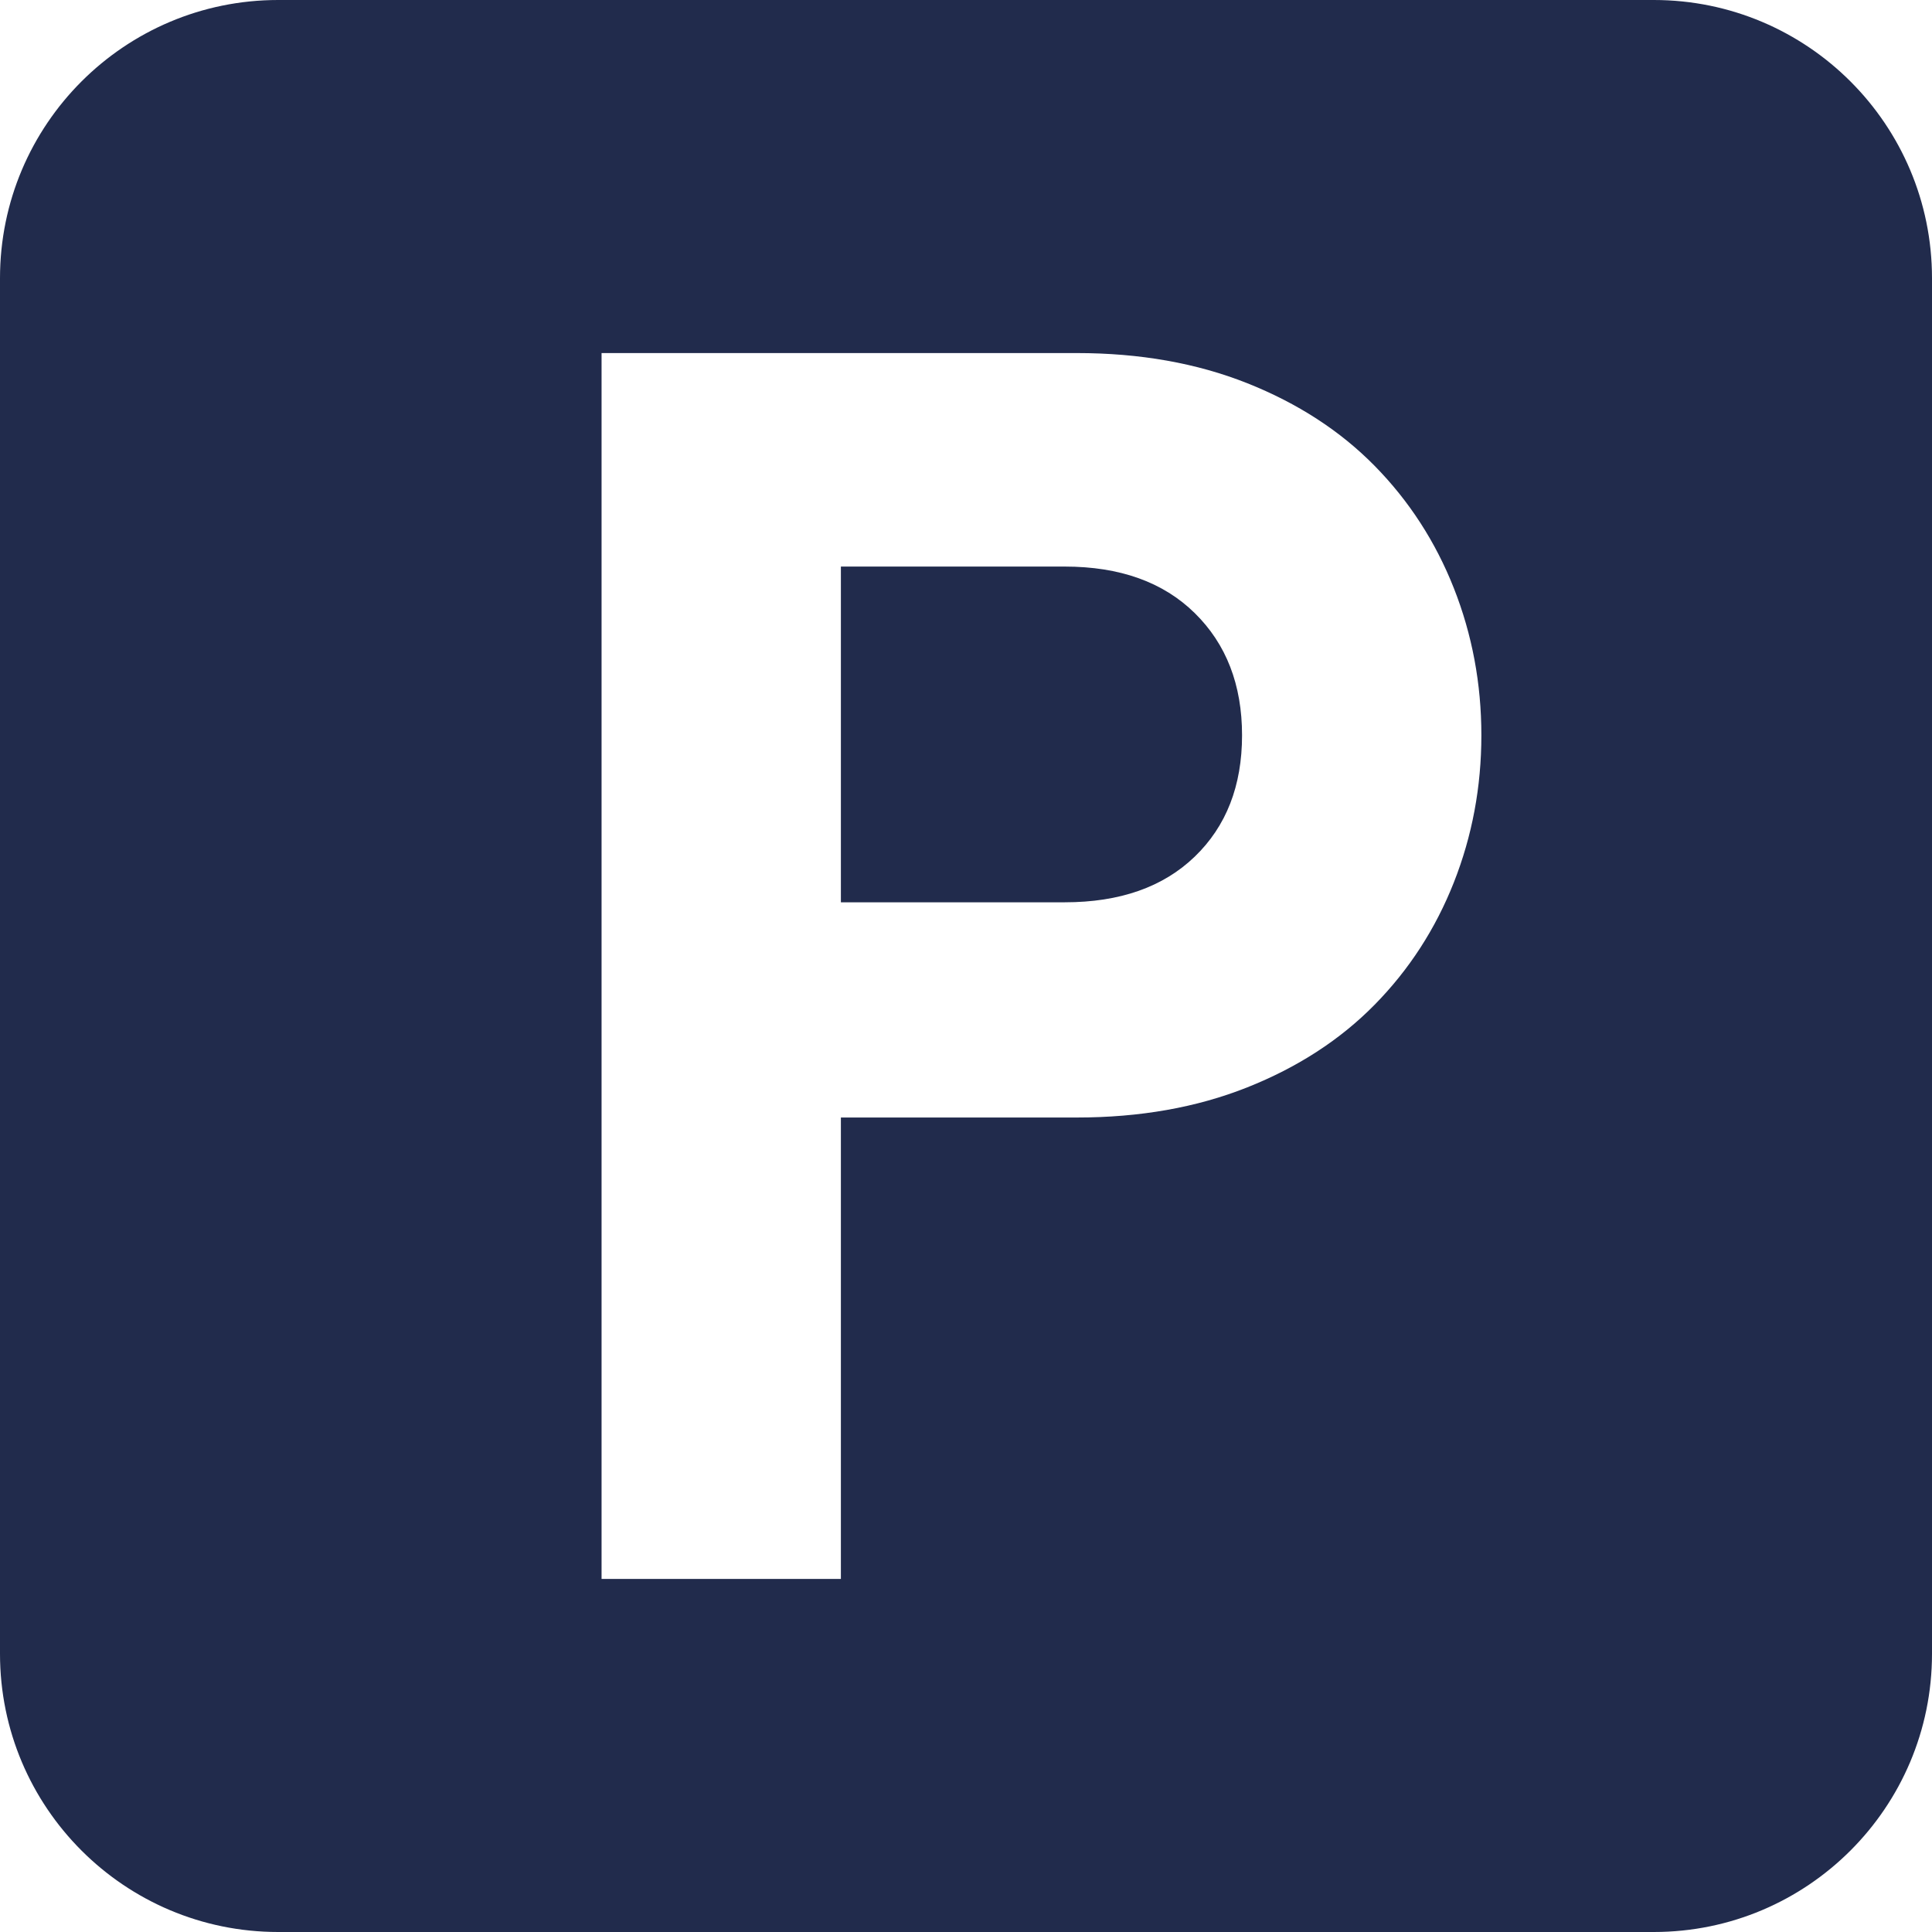
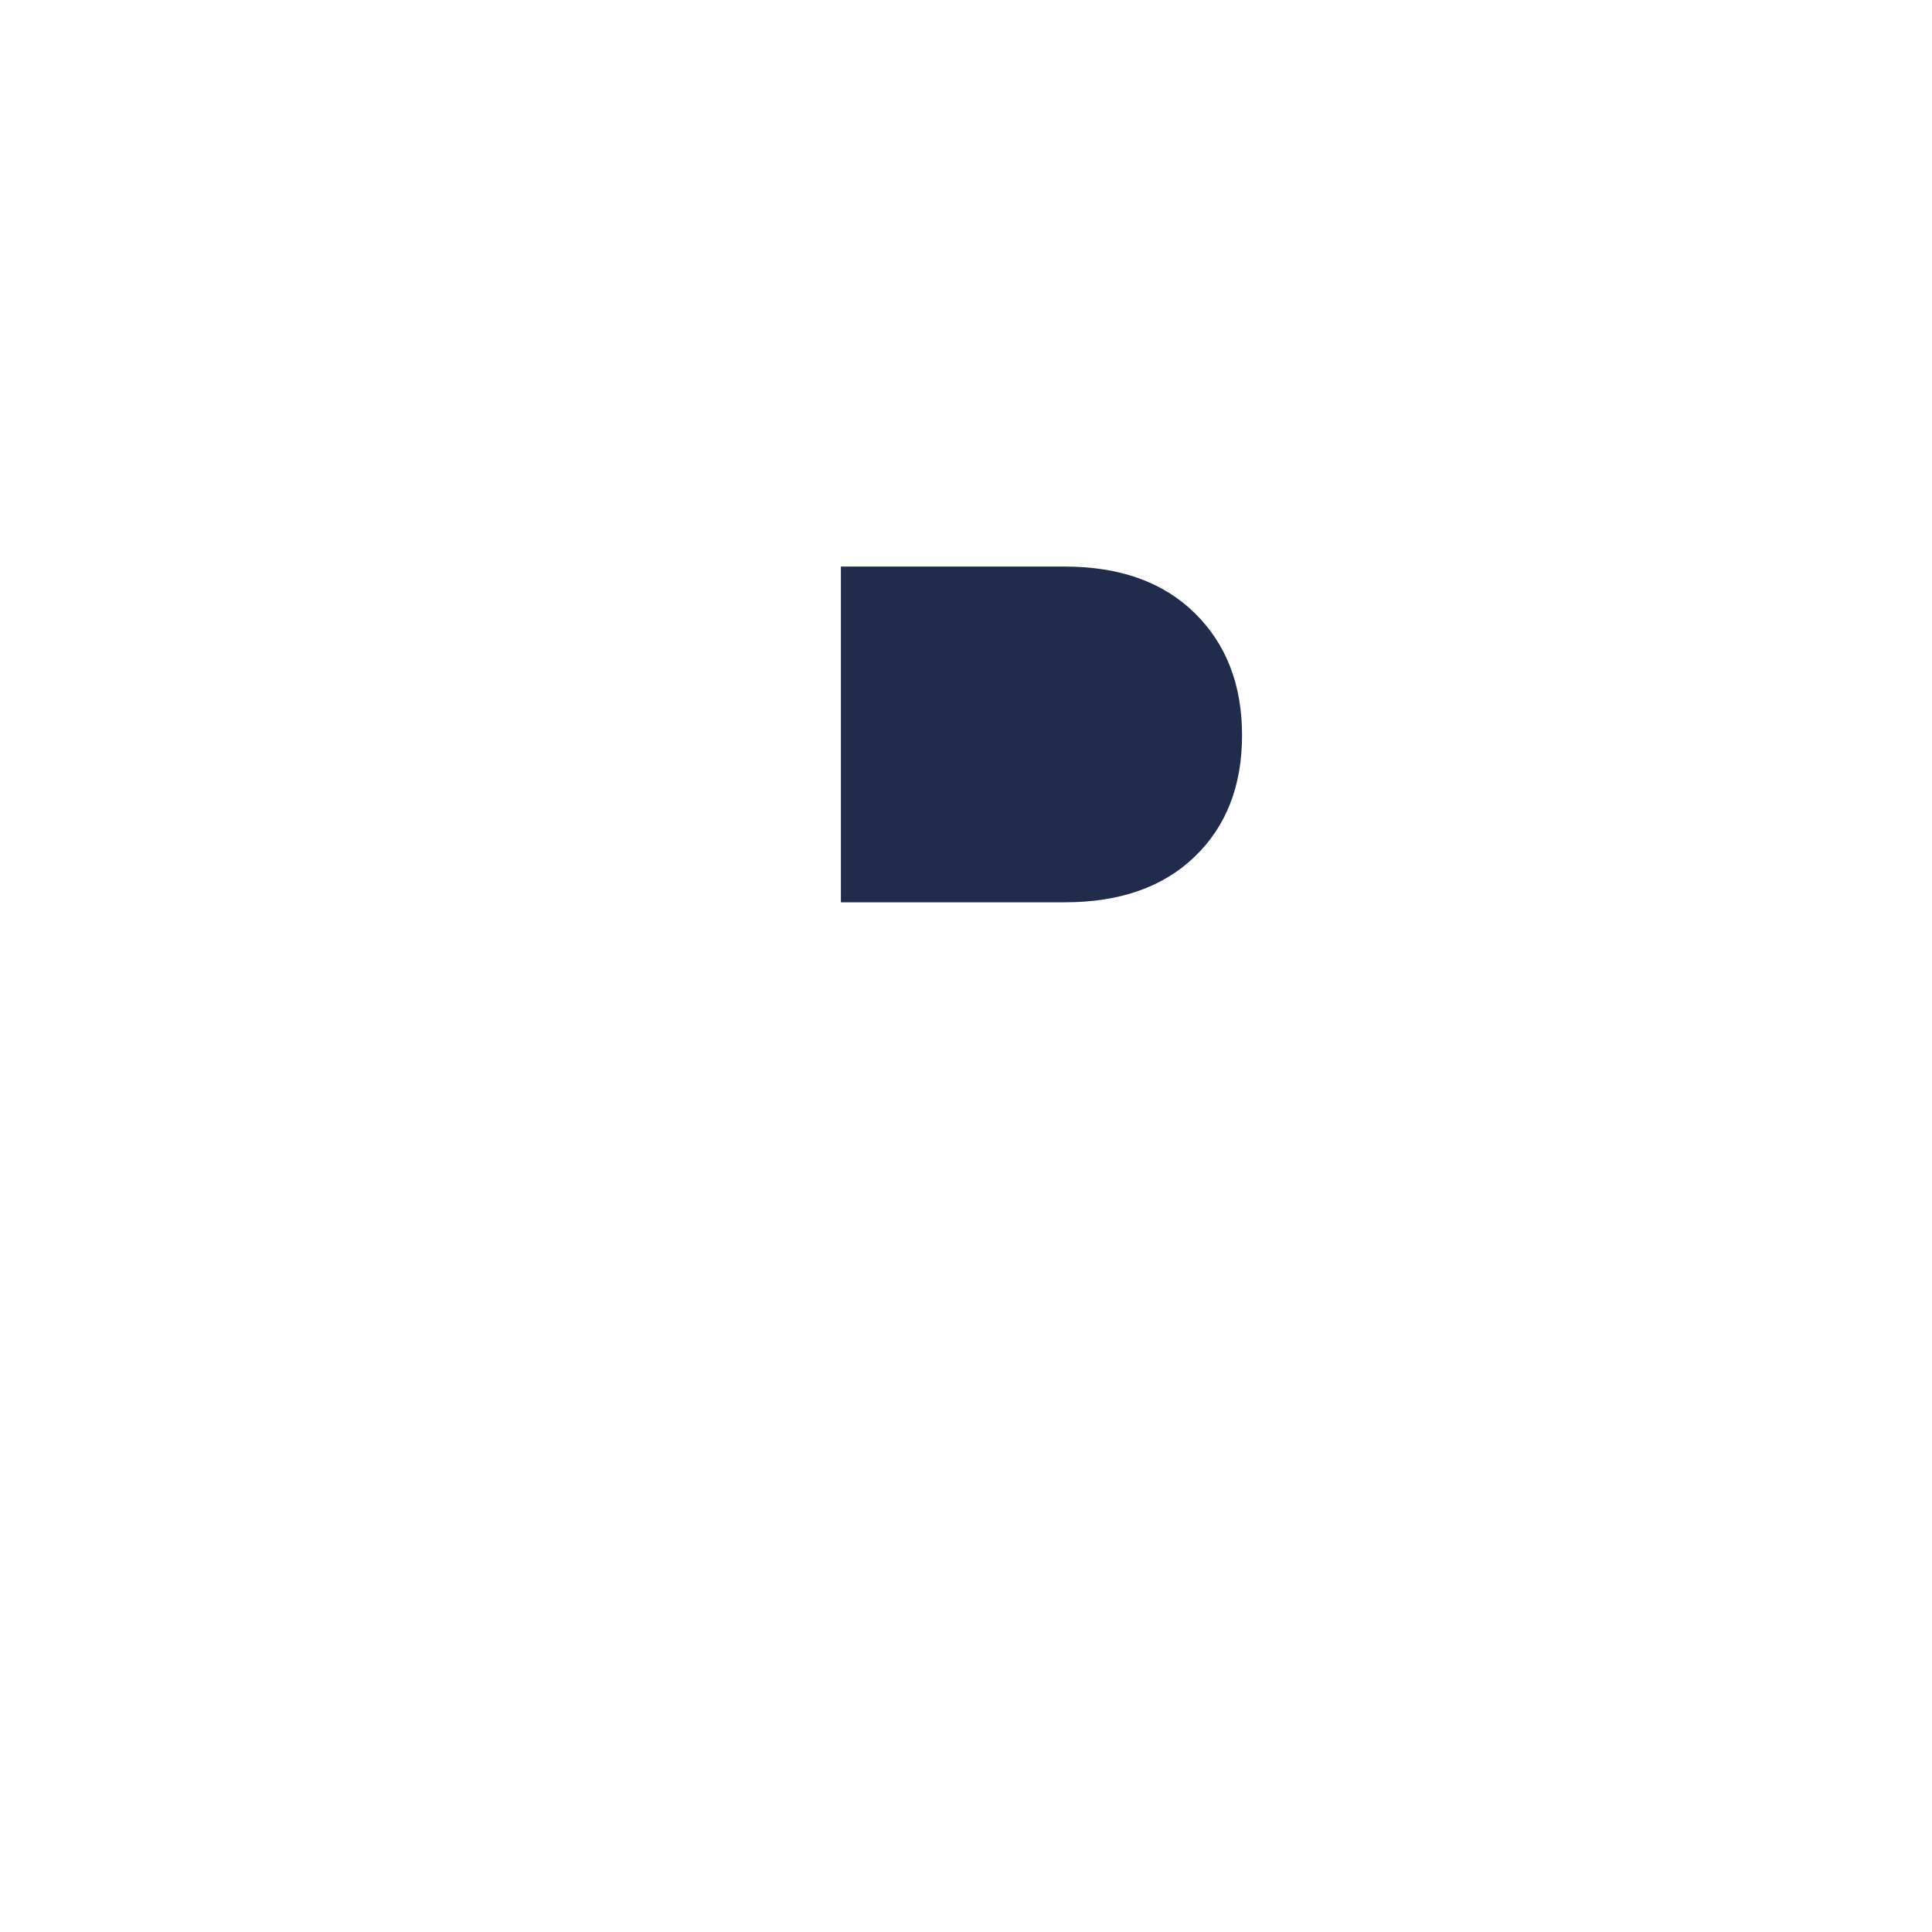
<svg xmlns="http://www.w3.org/2000/svg" version="1.1" id="_x32_" x="0px" y="0px" viewBox="0 0 512 512" style="width: 256px; height: 256px; opacity: 1;" xml:space="preserve">
  <style type="text/css">
	.st0{fill:#4B4B4B;}
</style>
  <g>
    <path class="st0" d="M282.16,150.146h-59.316v88.973h59.316c14.602,0,26.078-4.028,34.449-12.09   c8.364-8.058,12.547-18.781,12.547-32.168c0-13.383-4.184-24.184-12.547-32.398C308.238,154.252,296.762,150.146,282.16,150.146z" style="fill: rgb(33, 43, 76);" />
-     <path class="st0" d="M438.27,0H73.726C33.008,0,0,33.009,0,73.728v364.544C0,478.99,33.008,512,73.726,512H438.27   c40.719,0,73.73-33.01,73.73-73.728V73.728C512,33.009,478.988,0,438.27,0z M385.277,233.873   c-4.867,12.316-11.863,23.117-20.988,32.394c-9.125,9.281-20.383,16.582-33.762,21.902c-13.39,5.324-28.449,7.984-45.172,7.984   h-62.512v122.281h-63.422V93.564h125.934c16.722,0,31.781,2.668,45.172,7.988c13.379,5.324,24.637,12.625,33.762,21.898   c9.125,9.285,16.121,20.078,20.988,32.398c4.864,12.316,7.301,25.32,7.301,39.012C392.578,208.549,390.141,221.553,385.277,233.873   z" style="fill: rgb(33, 43, 76);" />
  </g>
</svg>